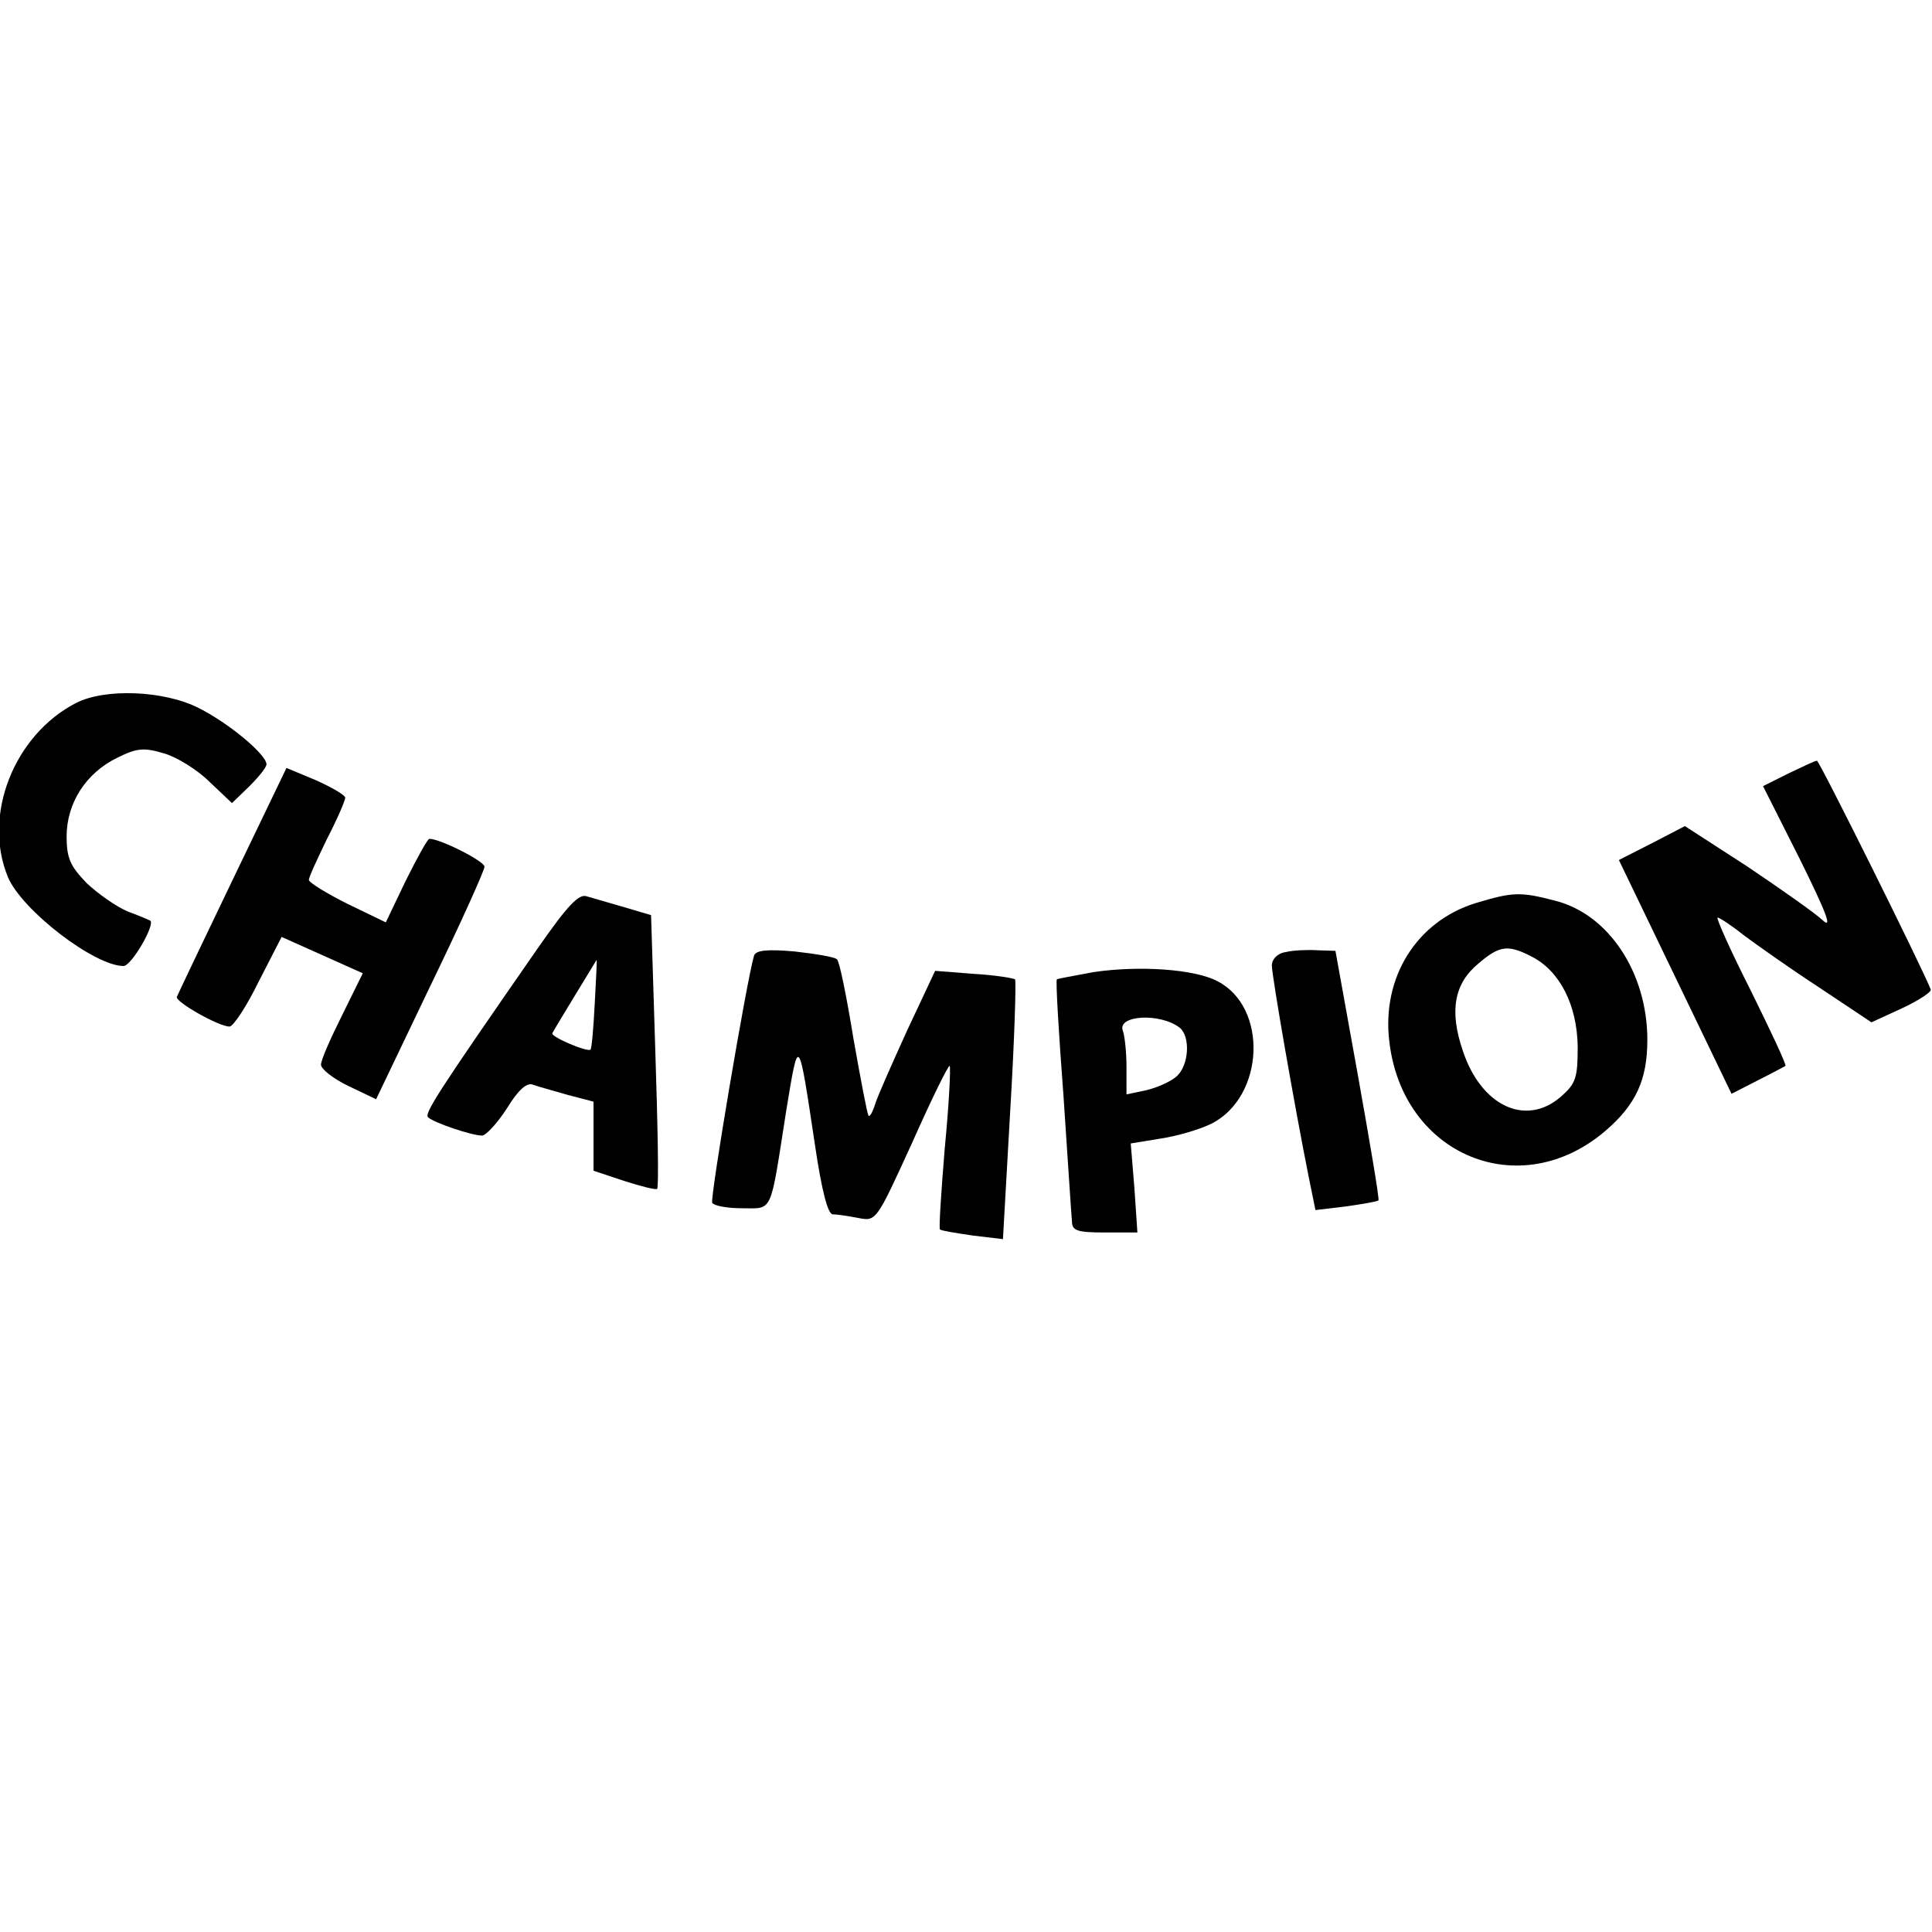
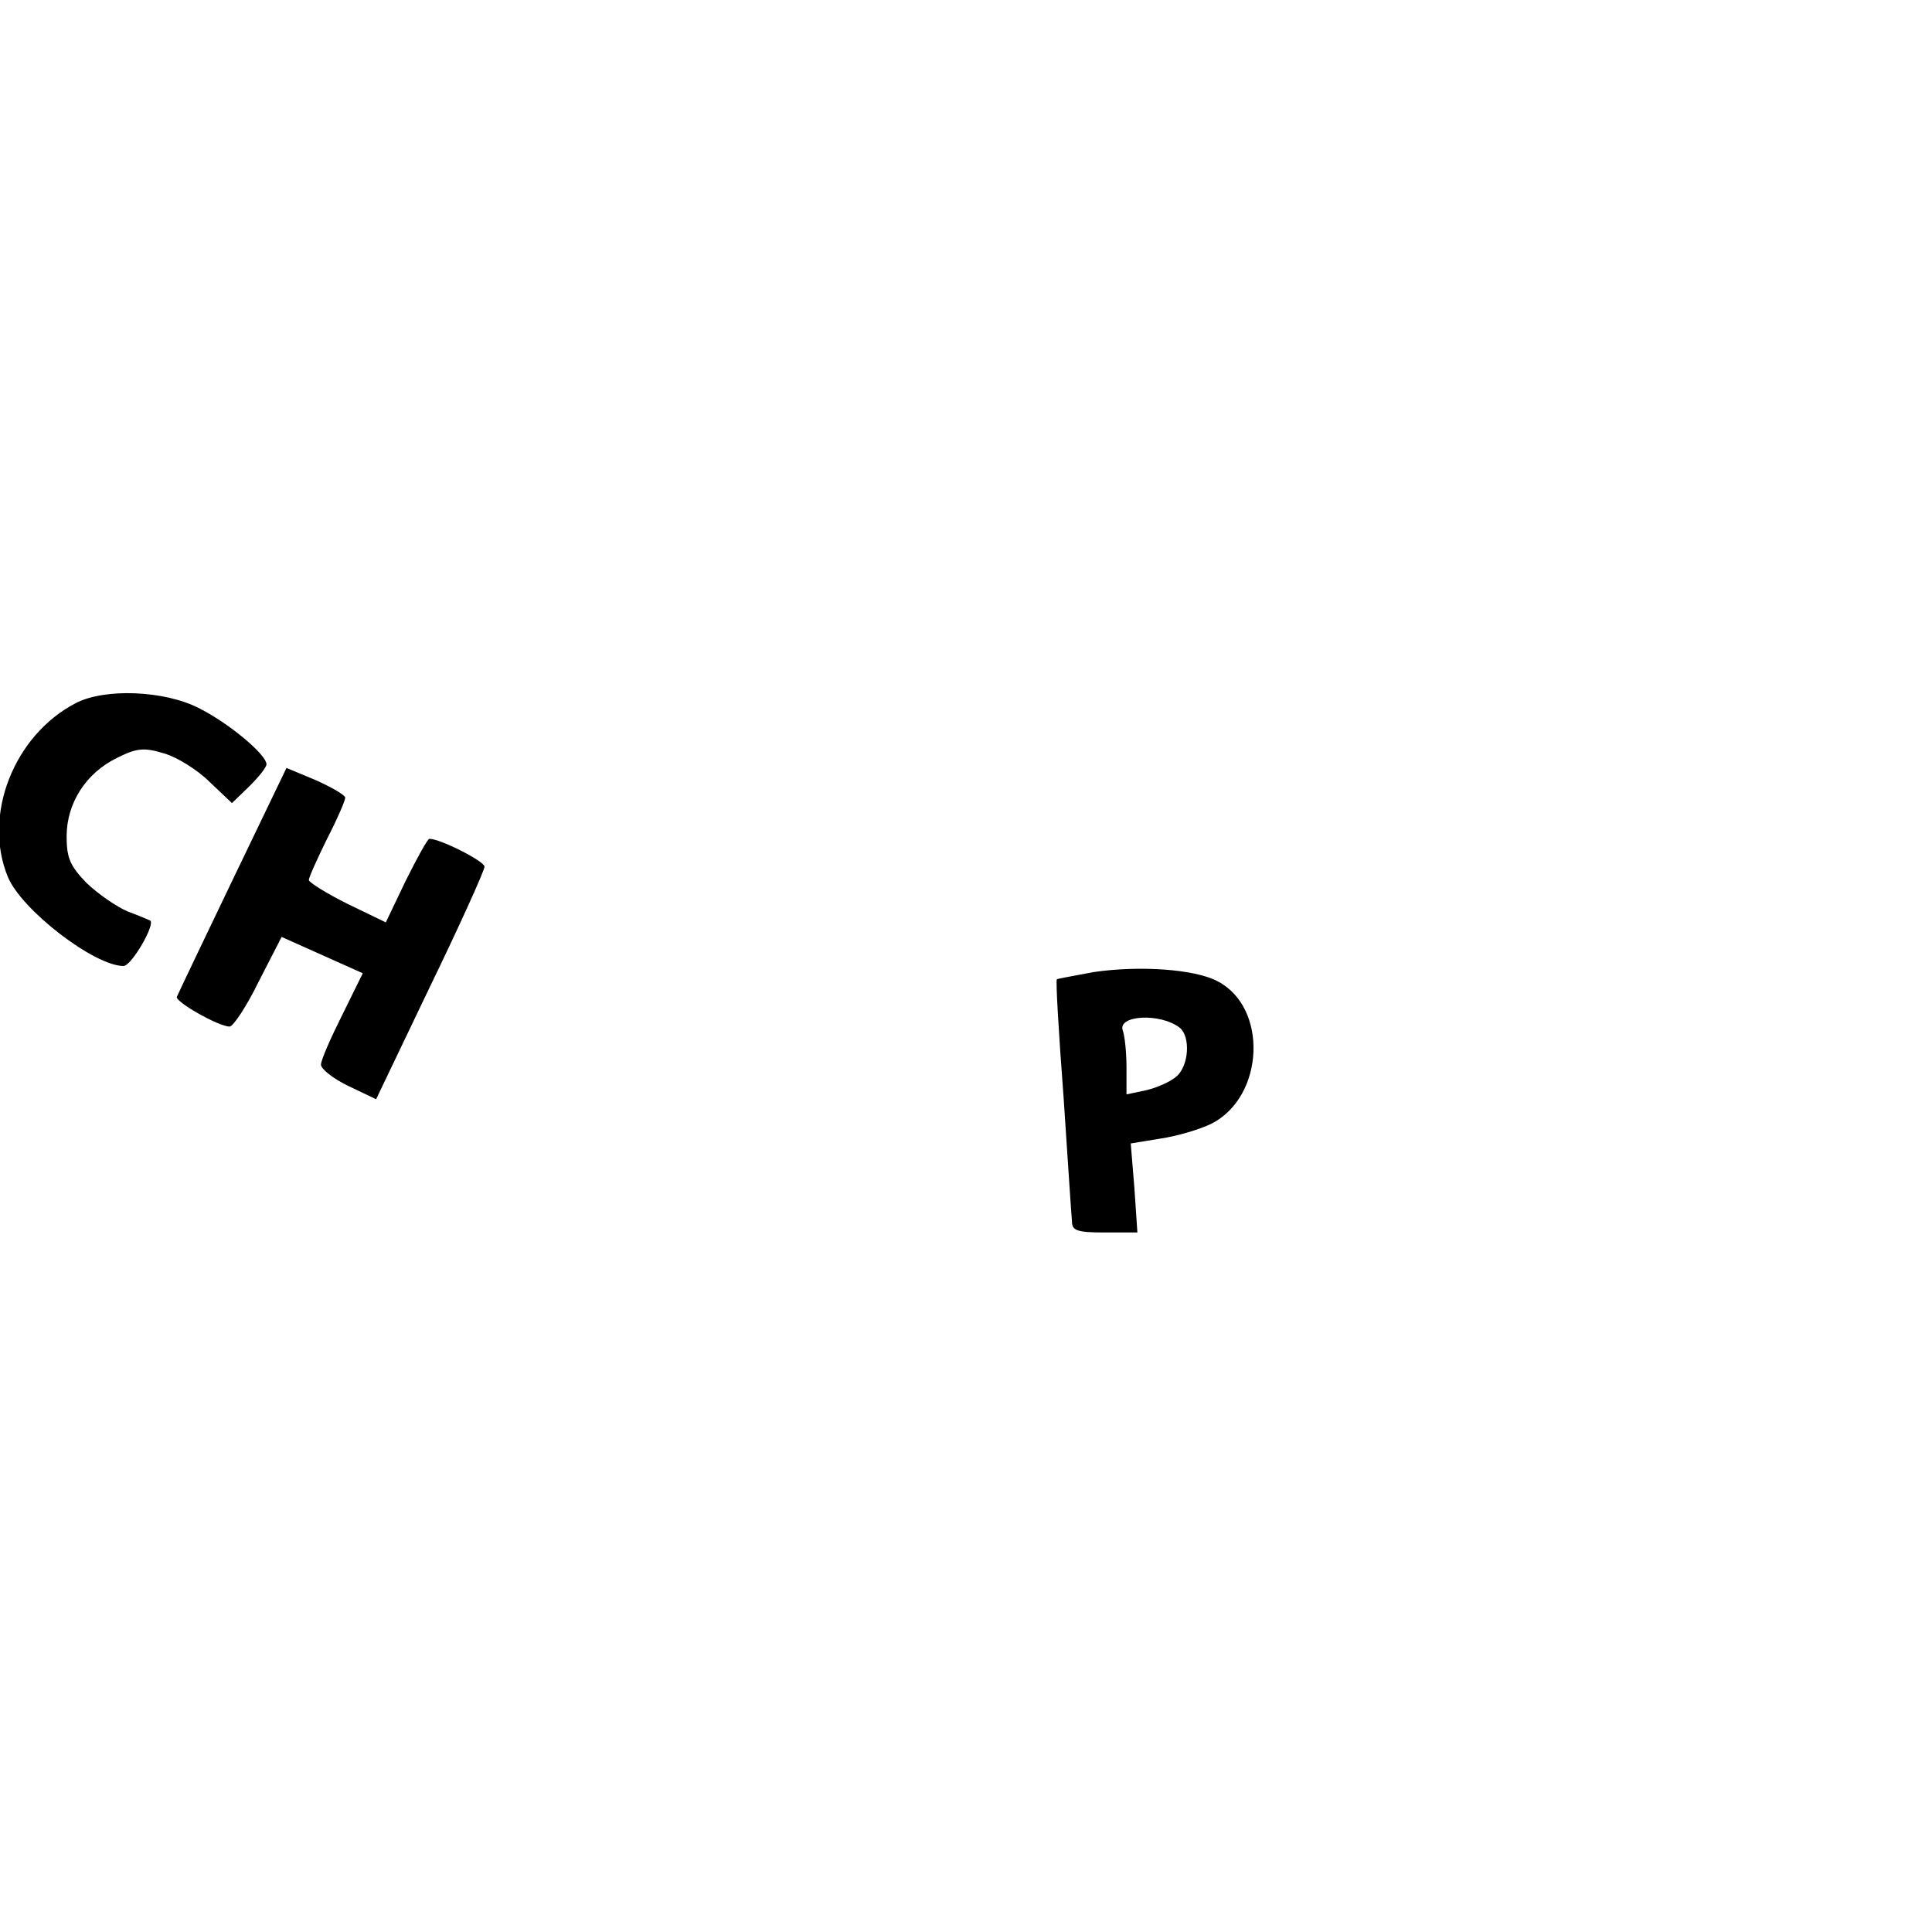
<svg xmlns="http://www.w3.org/2000/svg" version="1.0" width="100mm" height="100mm" viewBox="0 0 319 90" preserveAspectRatio="xMidYMid meet">
  <g transform="translate(0,90) scale(0.1,-0.1)" fill="#000000" stroke="none">
    <path d="M125 884 c-102 -53 -154 -185 -112 -287 23 -55 143 -147 191 -147 13 0 53 69 44 75 -2 1 -18 8 -37 15 -19 8 -49 29 -68 47 -27 28 -33 41 -33 77 0 55 32 105 84 130 32 16 44 17 77 7 21 -6 55 -27 75 -47 l37 -35 29 28 c15 15 28 31 28 36 0 16 -62 68 -112 93 -57 29 -155 33 -203 8z" />
-     <path d="M2953 768 l-42 -21 61 -121 c45 -91 54 -116 37 -100 -13 12 -70 52 -125 89 l-102 66 -54 -28 -55 -28 93 -193 93 -193 43 22 c24 12 44 23 46 24 2 2 -24 57 -57 124 -34 67 -58 121 -55 121 3 0 23 -13 43 -29 20 -15 75 -54 124 -86 l87 -58 50 23 c28 13 49 27 48 31 -13 34 -184 378 -188 378 -3 0 -24 -10 -47 -21z" />
    <path d="M384 592 c-49 -102 -90 -188 -92 -193 -3 -8 69 -49 87 -49 6 0 28 33 48 74 l38 74 67 -30 67 -30 -34 -69 c-19 -38 -35 -74 -35 -82 0 -7 20 -23 45 -35 l46 -22 89 186 c50 103 90 192 90 198 0 9 -73 46 -91 46 -3 0 -20 -31 -39 -69 l-33 -69 -64 31 c-34 17 -63 35 -63 39 0 5 14 35 30 68 17 33 30 63 30 68 0 4 -22 17 -49 29 l-48 20 -89 -185z" />
-     <path d="M887 478 c-166 -239 -187 -272 -180 -278 10 -9 72 -30 89 -30 6 0 25 20 41 45 19 31 33 43 43 39 8 -3 34 -10 58 -17 l42 -11 0 -57 0 -57 51 -17 c28 -9 52 -15 54 -13 3 2 1 105 -3 228 l-7 224 -44 13 c-24 7 -52 15 -62 18 -13 5 -32 -15 -82 -87z m95 -90 c-2 -40 -5 -74 -7 -76 -4 -5 -66 21 -63 27 2 5 72 119 73 121 1 0 -1 -33 -3 -72z" />
-     <path d="M2437 554 c-98 -30 -156 -123 -143 -229 22 -188 216 -268 357 -147 50 43 69 84 69 150 0 111 -64 208 -153 230 -57 15 -70 14 -130 -4z m93 -89 c46 -24 74 -80 75 -148 0 -52 -3 -61 -28 -83 -58 -50 -132 -15 -162 77 -22 65 -14 110 26 143 35 30 49 32 89 11z" />
-     <path d="M1245 467 c-12 -40 -73 -401 -69 -408 3 -5 25 -9 49 -9 52 0 46 -12 73 160 21 128 20 128 48 -58 11 -74 21 -112 29 -112 7 0 26 -3 42 -6 30 -6 30 -5 89 124 32 72 60 129 62 127 2 -2 -1 -63 -8 -135 -6 -73 -10 -134 -8 -135 2 -2 26 -6 54 -10 l50 -6 12 212 c7 116 10 214 8 217 -3 2 -33 7 -68 9 l-64 5 -46 -98 c-25 -55 -49 -109 -53 -122 -4 -13 -9 -22 -11 -19 -2 2 -13 60 -25 128 -11 68 -23 127 -27 130 -4 4 -35 9 -70 13 -46 4 -64 2 -67 -7z" />
-     <path d="M2123 473 c-14 -2 -23 -12 -23 -22 0 -17 37 -230 61 -350 l11 -54 50 6 c28 4 52 8 54 10 2 1 -14 95 -34 207 l-37 205 -30 1 c-17 1 -40 0 -52 -3z" />
    <path d="M1806 440 c-32 -6 -60 -11 -61 -12 -2 -2 3 -88 11 -193 7 -104 13 -198 14 -207 0 -15 9 -18 54 -18 l54 0 -5 74 -6 73 49 8 c27 4 65 15 85 25 87 45 93 192 9 235 -38 20 -129 26 -204 15z m142 -92 c18 -15 15 -62 -5 -80 -10 -9 -33 -19 -50 -23 l-33 -7 0 45 c0 25 -3 52 -6 60 -10 26 62 30 94 5z" />
  </g>
</svg>